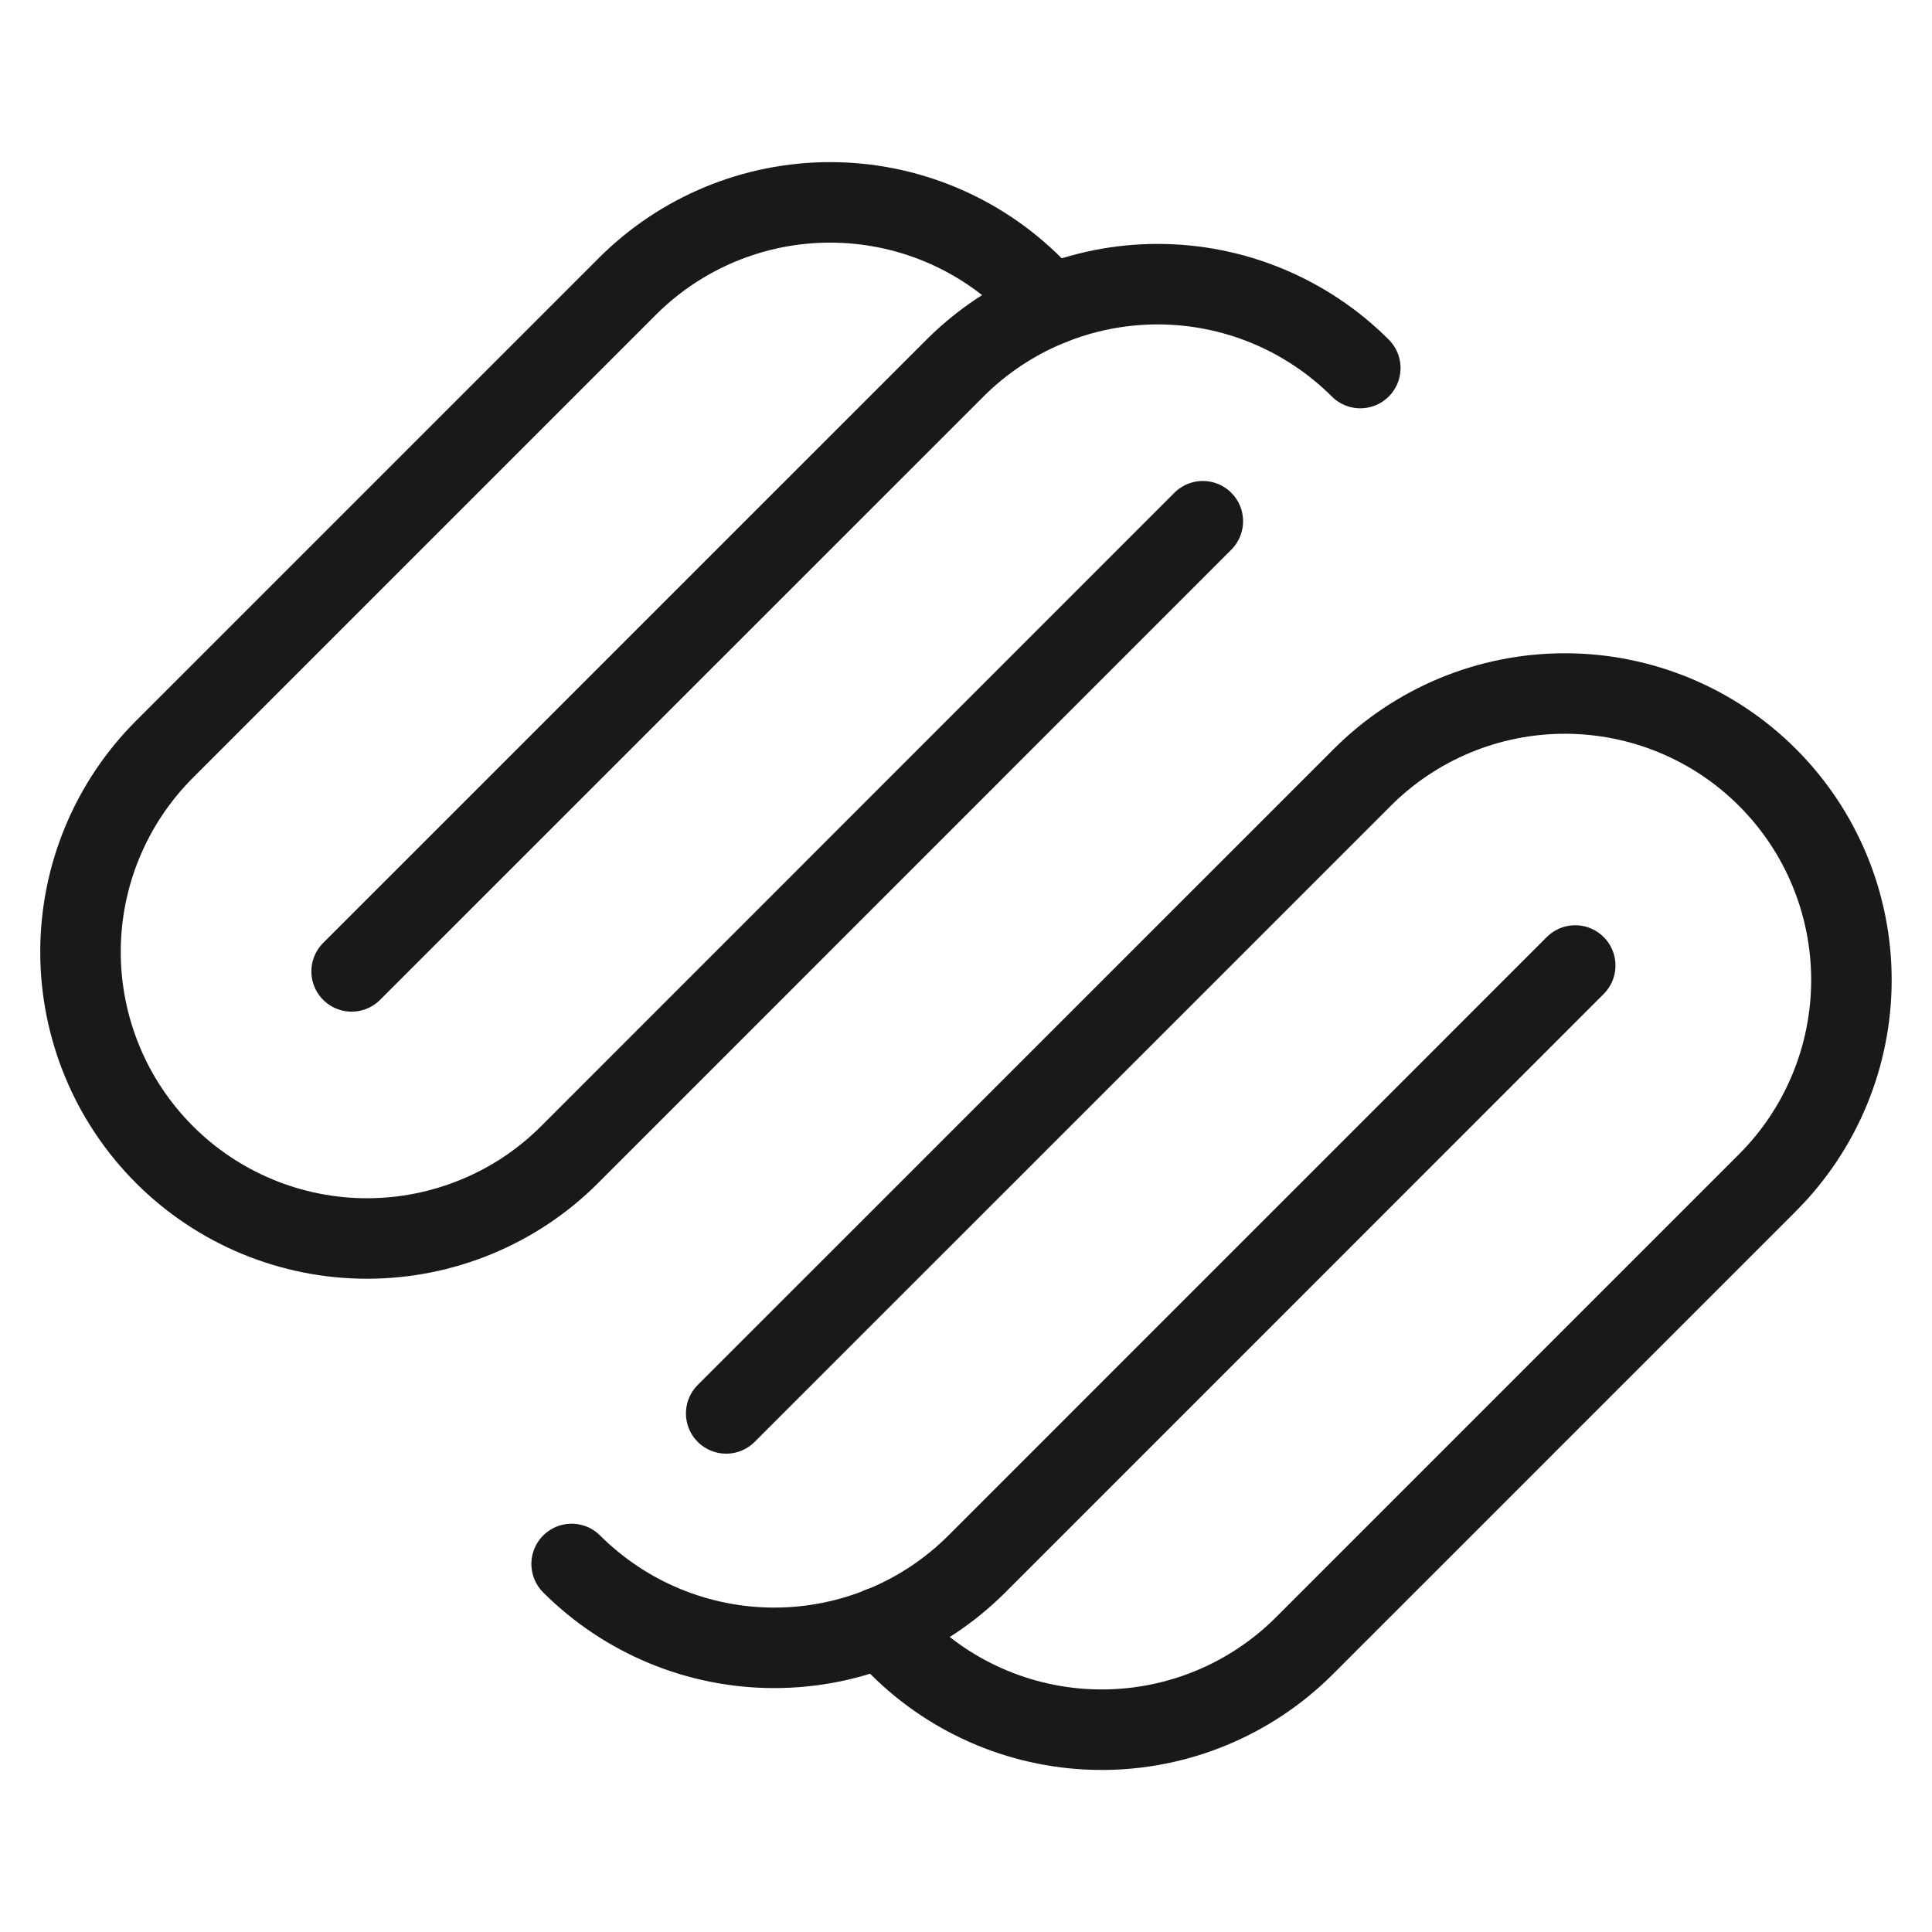
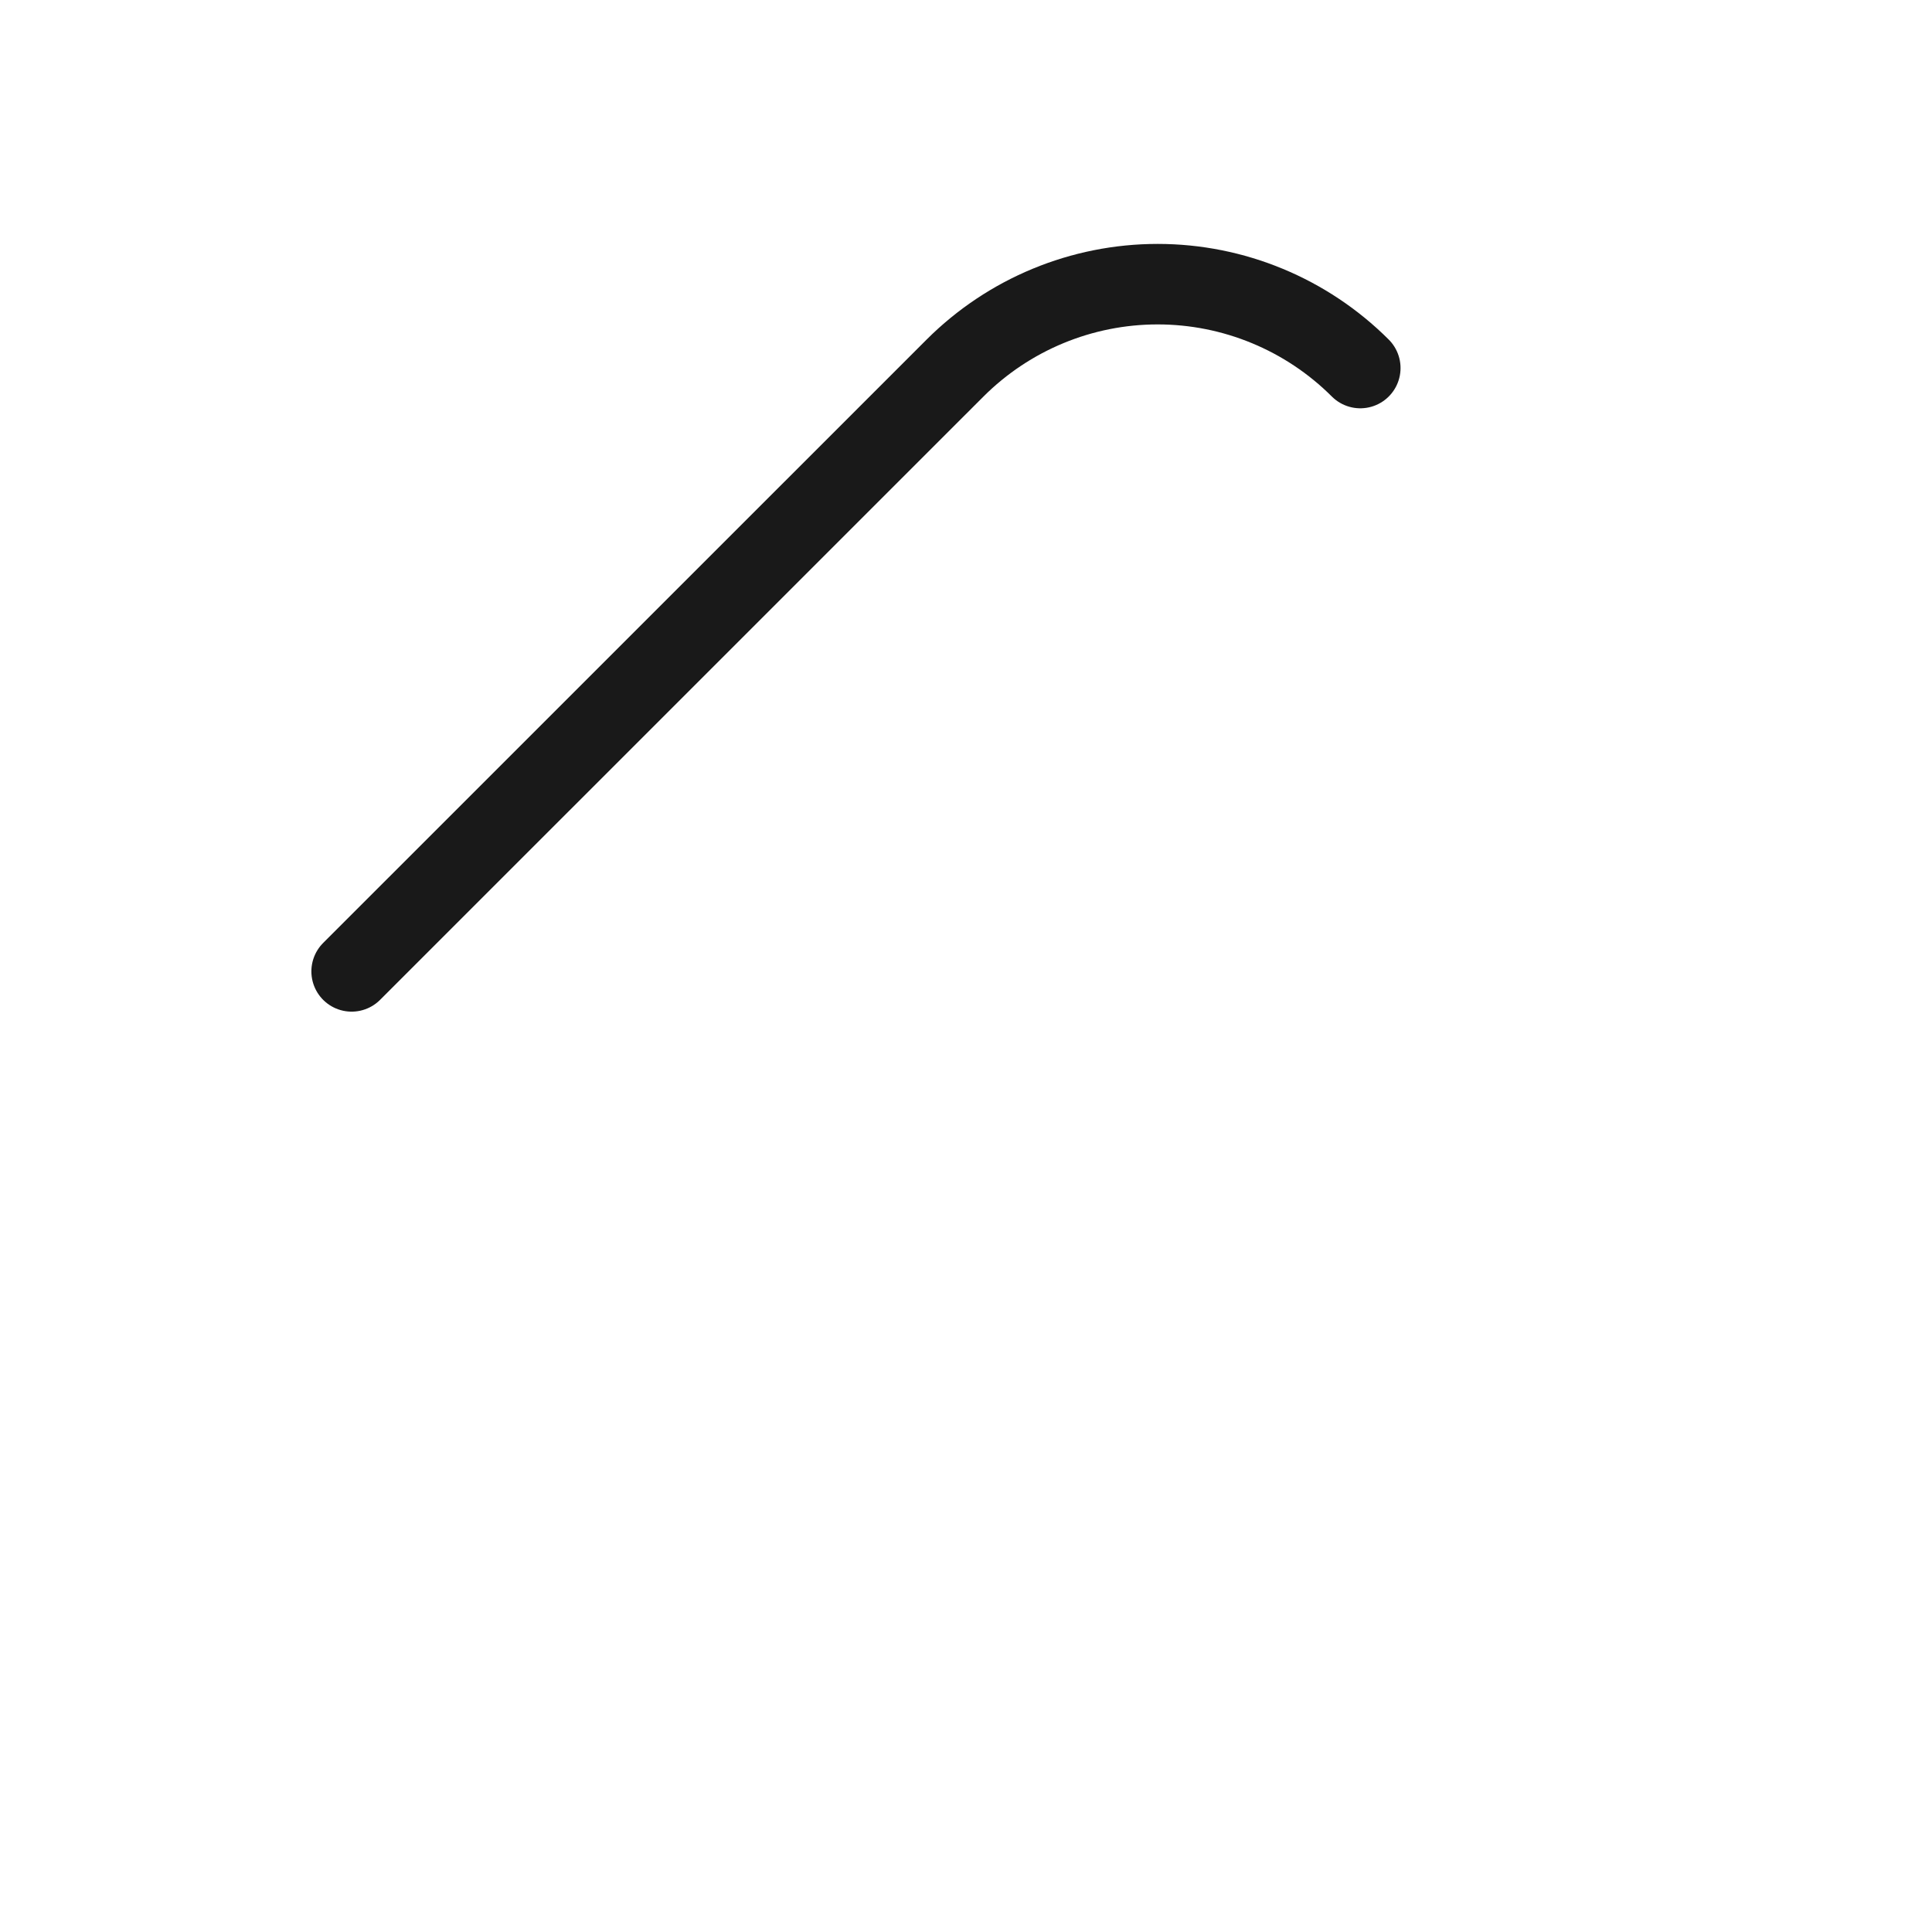
<svg xmlns="http://www.w3.org/2000/svg" fill="none" viewBox="0 0 24 24" id="Squarespace-Logo--Streamline-Ultimate">
  <desc>Squarespace Logo Streamline Icon: https://streamlinehq.com</desc>
-   <path stroke="#191919" stroke-linecap="round" stroke-linejoin="round" d="M14.942 6.475 7.076 14.343c-0.331 0.331 -0.723 0.593 -1.155 0.771 -0.432 0.179 -0.895 0.271 -1.362 0.271 -0.467 -0 -0.93 -0.092 -1.362 -0.271s-0.824 -0.441 -1.155 -0.772c-0.33 -0.331 -0.593 -0.723 -0.771 -1.155 -0.179 -0.432 -0.271 -0.895 -0.271 -1.362 0 -0.468 0.092 -0.93 0.271 -1.362 0.179 -0.432 0.441 -0.824 0.772 -1.155l5.752 -5.752c0.668 -0.667 1.573 -1.042 2.517 -1.042 0.944 0 1.849 0.375 2.517 1.042l0.229 0.229" stroke-width="1" />
  <path stroke="#191919" stroke-linecap="round" stroke-linejoin="round" d="M4.368 12.067 11.864 4.572c0.668 -0.667 1.573 -1.042 2.517 -1.042 0.944 0 1.849 0.375 2.517 1.042" stroke-width="1" />
-   <path stroke="#191919" stroke-linecap="round" stroke-linejoin="round" d="m9.021 17.558 7.901 -7.9c0.667 -0.668 1.573 -1.043 2.517 -1.043 0.944 -0 1.85 0.375 2.517 1.042 0.668 0.667 1.043 1.573 1.043 2.517 0 0.944 -0.375 1.85 -1.042 2.517l-5.754 5.754c-0.667 0.667 -1.573 1.042 -2.517 1.042s-1.849 -0.375 -2.517 -1.042l-0.23 -0.231" stroke-width="1" />
-   <path stroke="#191919" stroke-linecap="round" stroke-linejoin="round" d="m19.568 11.994 -7.433 7.434c-0.667 0.667 -1.573 1.042 -2.517 1.042 -0.944 0 -1.849 -0.375 -2.517 -1.042" stroke-width="1" />
</svg>